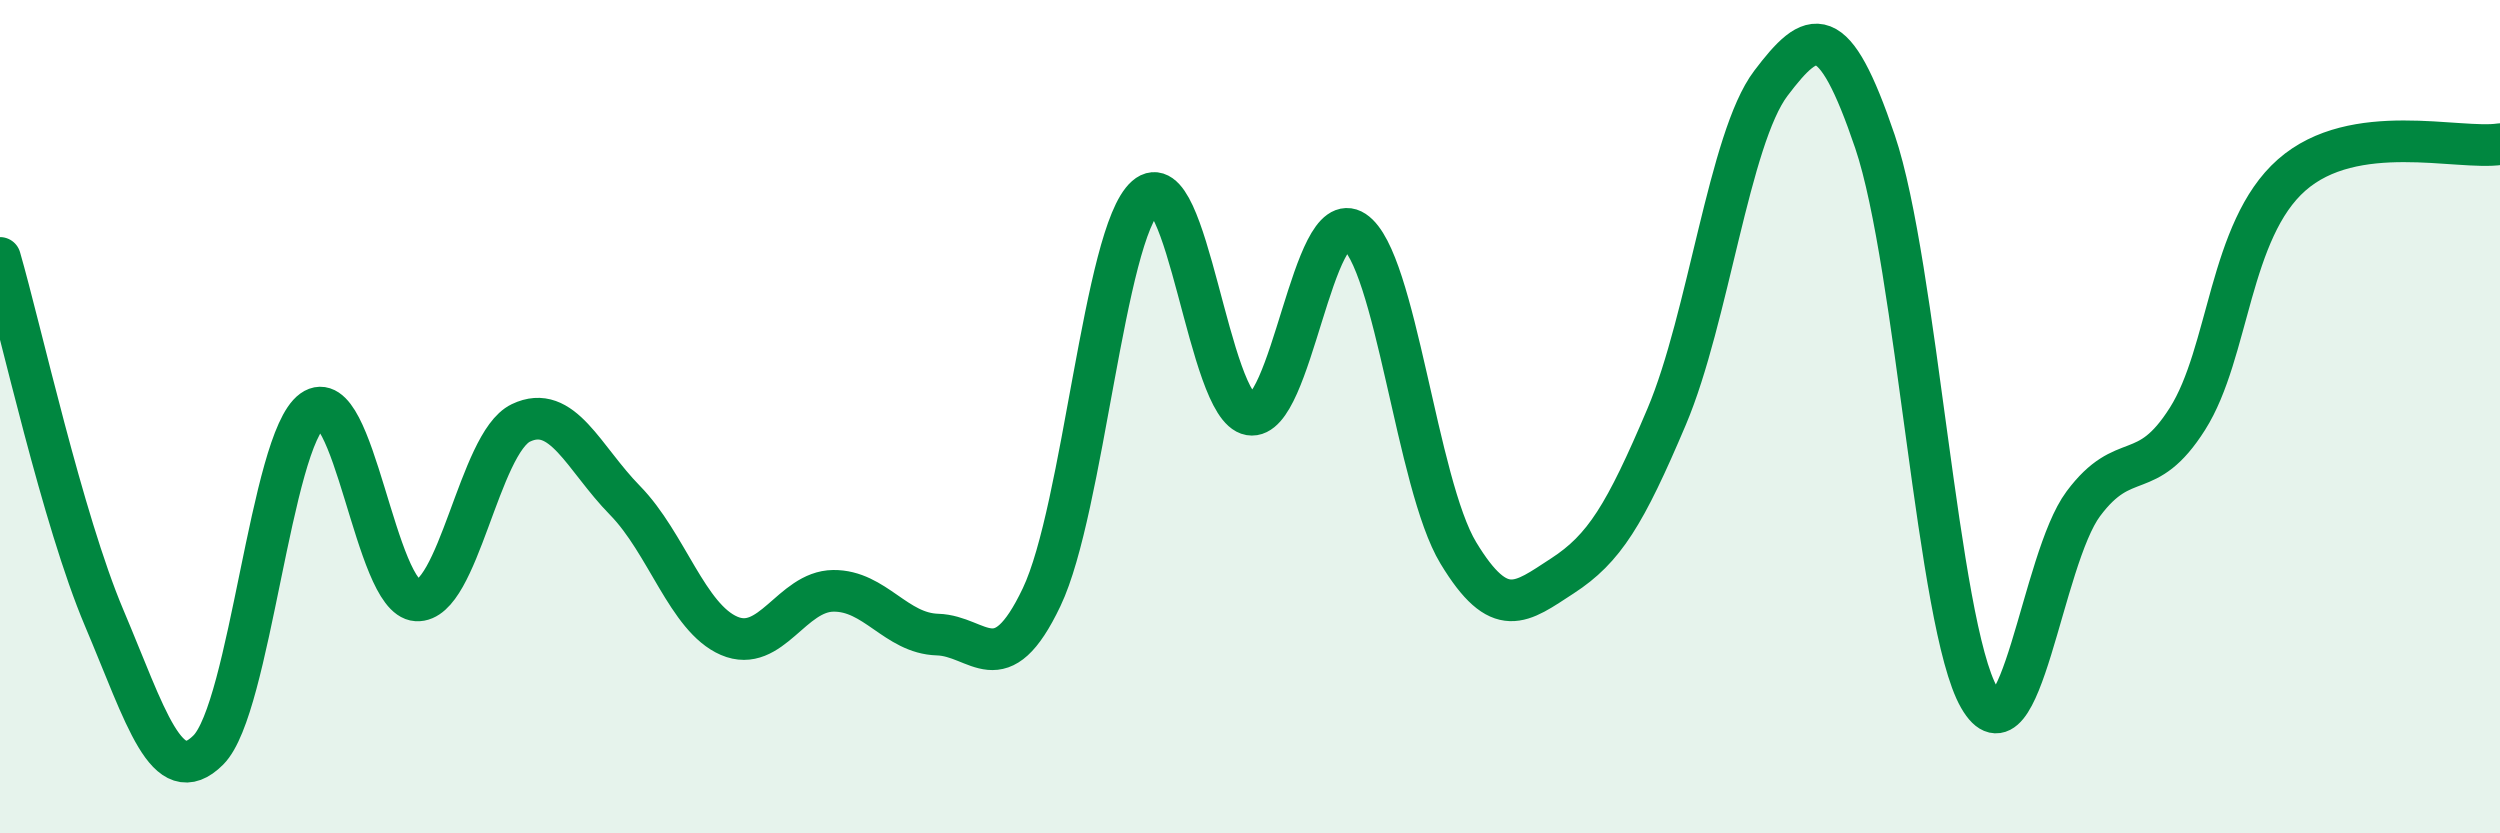
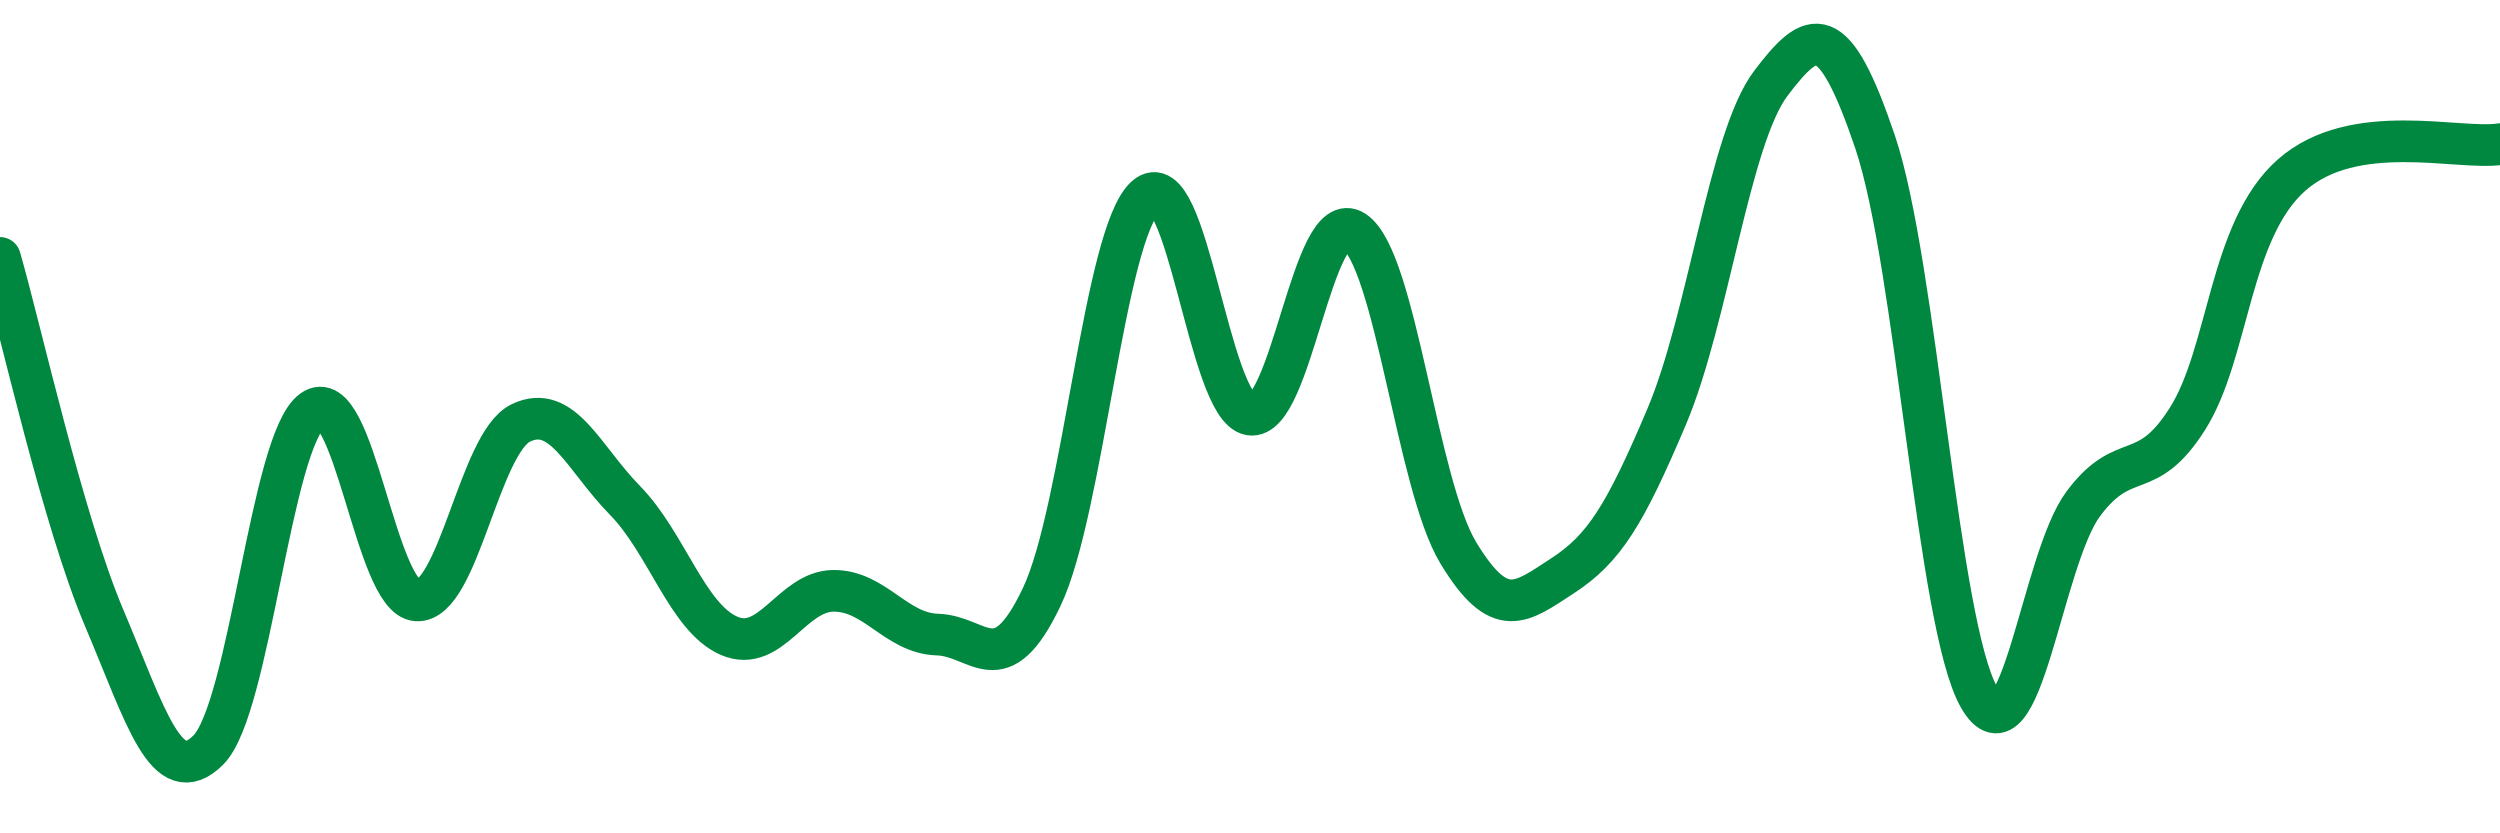
<svg xmlns="http://www.w3.org/2000/svg" width="60" height="20" viewBox="0 0 60 20">
-   <path d="M 0,6.19 C 0.5,7.92 1.5,12.47 2.5,14.83 C 3.5,17.19 4,19 5,18 C 6,17 6.5,10.57 7.5,9.85 C 8.5,9.13 9,14.35 10,14.41 C 11,14.47 11.5,10.63 12.5,10.15 C 13.5,9.67 14,10.99 15,12.01 C 16,13.03 16.5,14.83 17.5,15.26 C 18.5,15.69 19,14.19 20,14.18 C 21,14.17 21.5,15.2 22.5,15.23 C 23.5,15.26 24,16.43 25,14.33 C 26,12.23 26.5,5.6 27.5,4.72 C 28.5,3.84 29,9.78 30,9.95 C 31,10.12 31.5,4.89 32.5,5.55 C 33.5,6.21 34,11.62 35,13.27 C 36,14.92 36.5,14.47 37.5,13.82 C 38.5,13.17 39,12.36 40,10 C 41,7.64 41.5,3.32 42.5,2 C 43.5,0.68 44,0.45 45,3.4 C 46,6.35 46.5,15 47.5,16.74 C 48.5,18.48 49,13.43 50,12.09 C 51,10.75 51.5,11.63 52.5,10.05 C 53.5,8.47 53.5,5.52 55,4.2 C 56.5,2.88 59,3.61 60,3.46L60 20L0 20Z" fill="#008740" opacity="0.1" stroke-linecap="round" stroke-linejoin="round" />
  <path d="M 0,6.19 C 0.5,7.92 1.5,12.47 2.5,14.83 C 3.5,17.19 4,19 5,18 C 6,17 6.5,10.57 7.5,9.85 C 8.5,9.13 9,14.35 10,14.41 C 11,14.47 11.5,10.63 12.5,10.15 C 13.5,9.67 14,10.99 15,12.01 C 16,13.03 16.5,14.83 17.5,15.26 C 18.5,15.69 19,14.19 20,14.18 C 21,14.17 21.5,15.2 22.5,15.23 C 23.5,15.26 24,16.43 25,14.33 C 26,12.23 26.5,5.6 27.5,4.72 C 28.5,3.84 29,9.78 30,9.95 C 31,10.12 31.5,4.89 32.5,5.55 C 33.5,6.21 34,11.62 35,13.27 C 36,14.92 36.5,14.47 37.5,13.82 C 38.5,13.17 39,12.36 40,10 C 41,7.64 41.5,3.32 42.5,2 C 43.5,0.68 44,0.45 45,3.4 C 46,6.35 46.5,15 47.5,16.74 C 48.5,18.48 49,13.43 50,12.09 C 51,10.75 51.5,11.63 52.5,10.05 C 53.5,8.47 53.5,5.52 55,4.2 C 56.5,2.88 59,3.61 60,3.46" stroke="#008740" stroke-width="1" fill="none" stroke-linecap="round" stroke-linejoin="round" />
</svg>